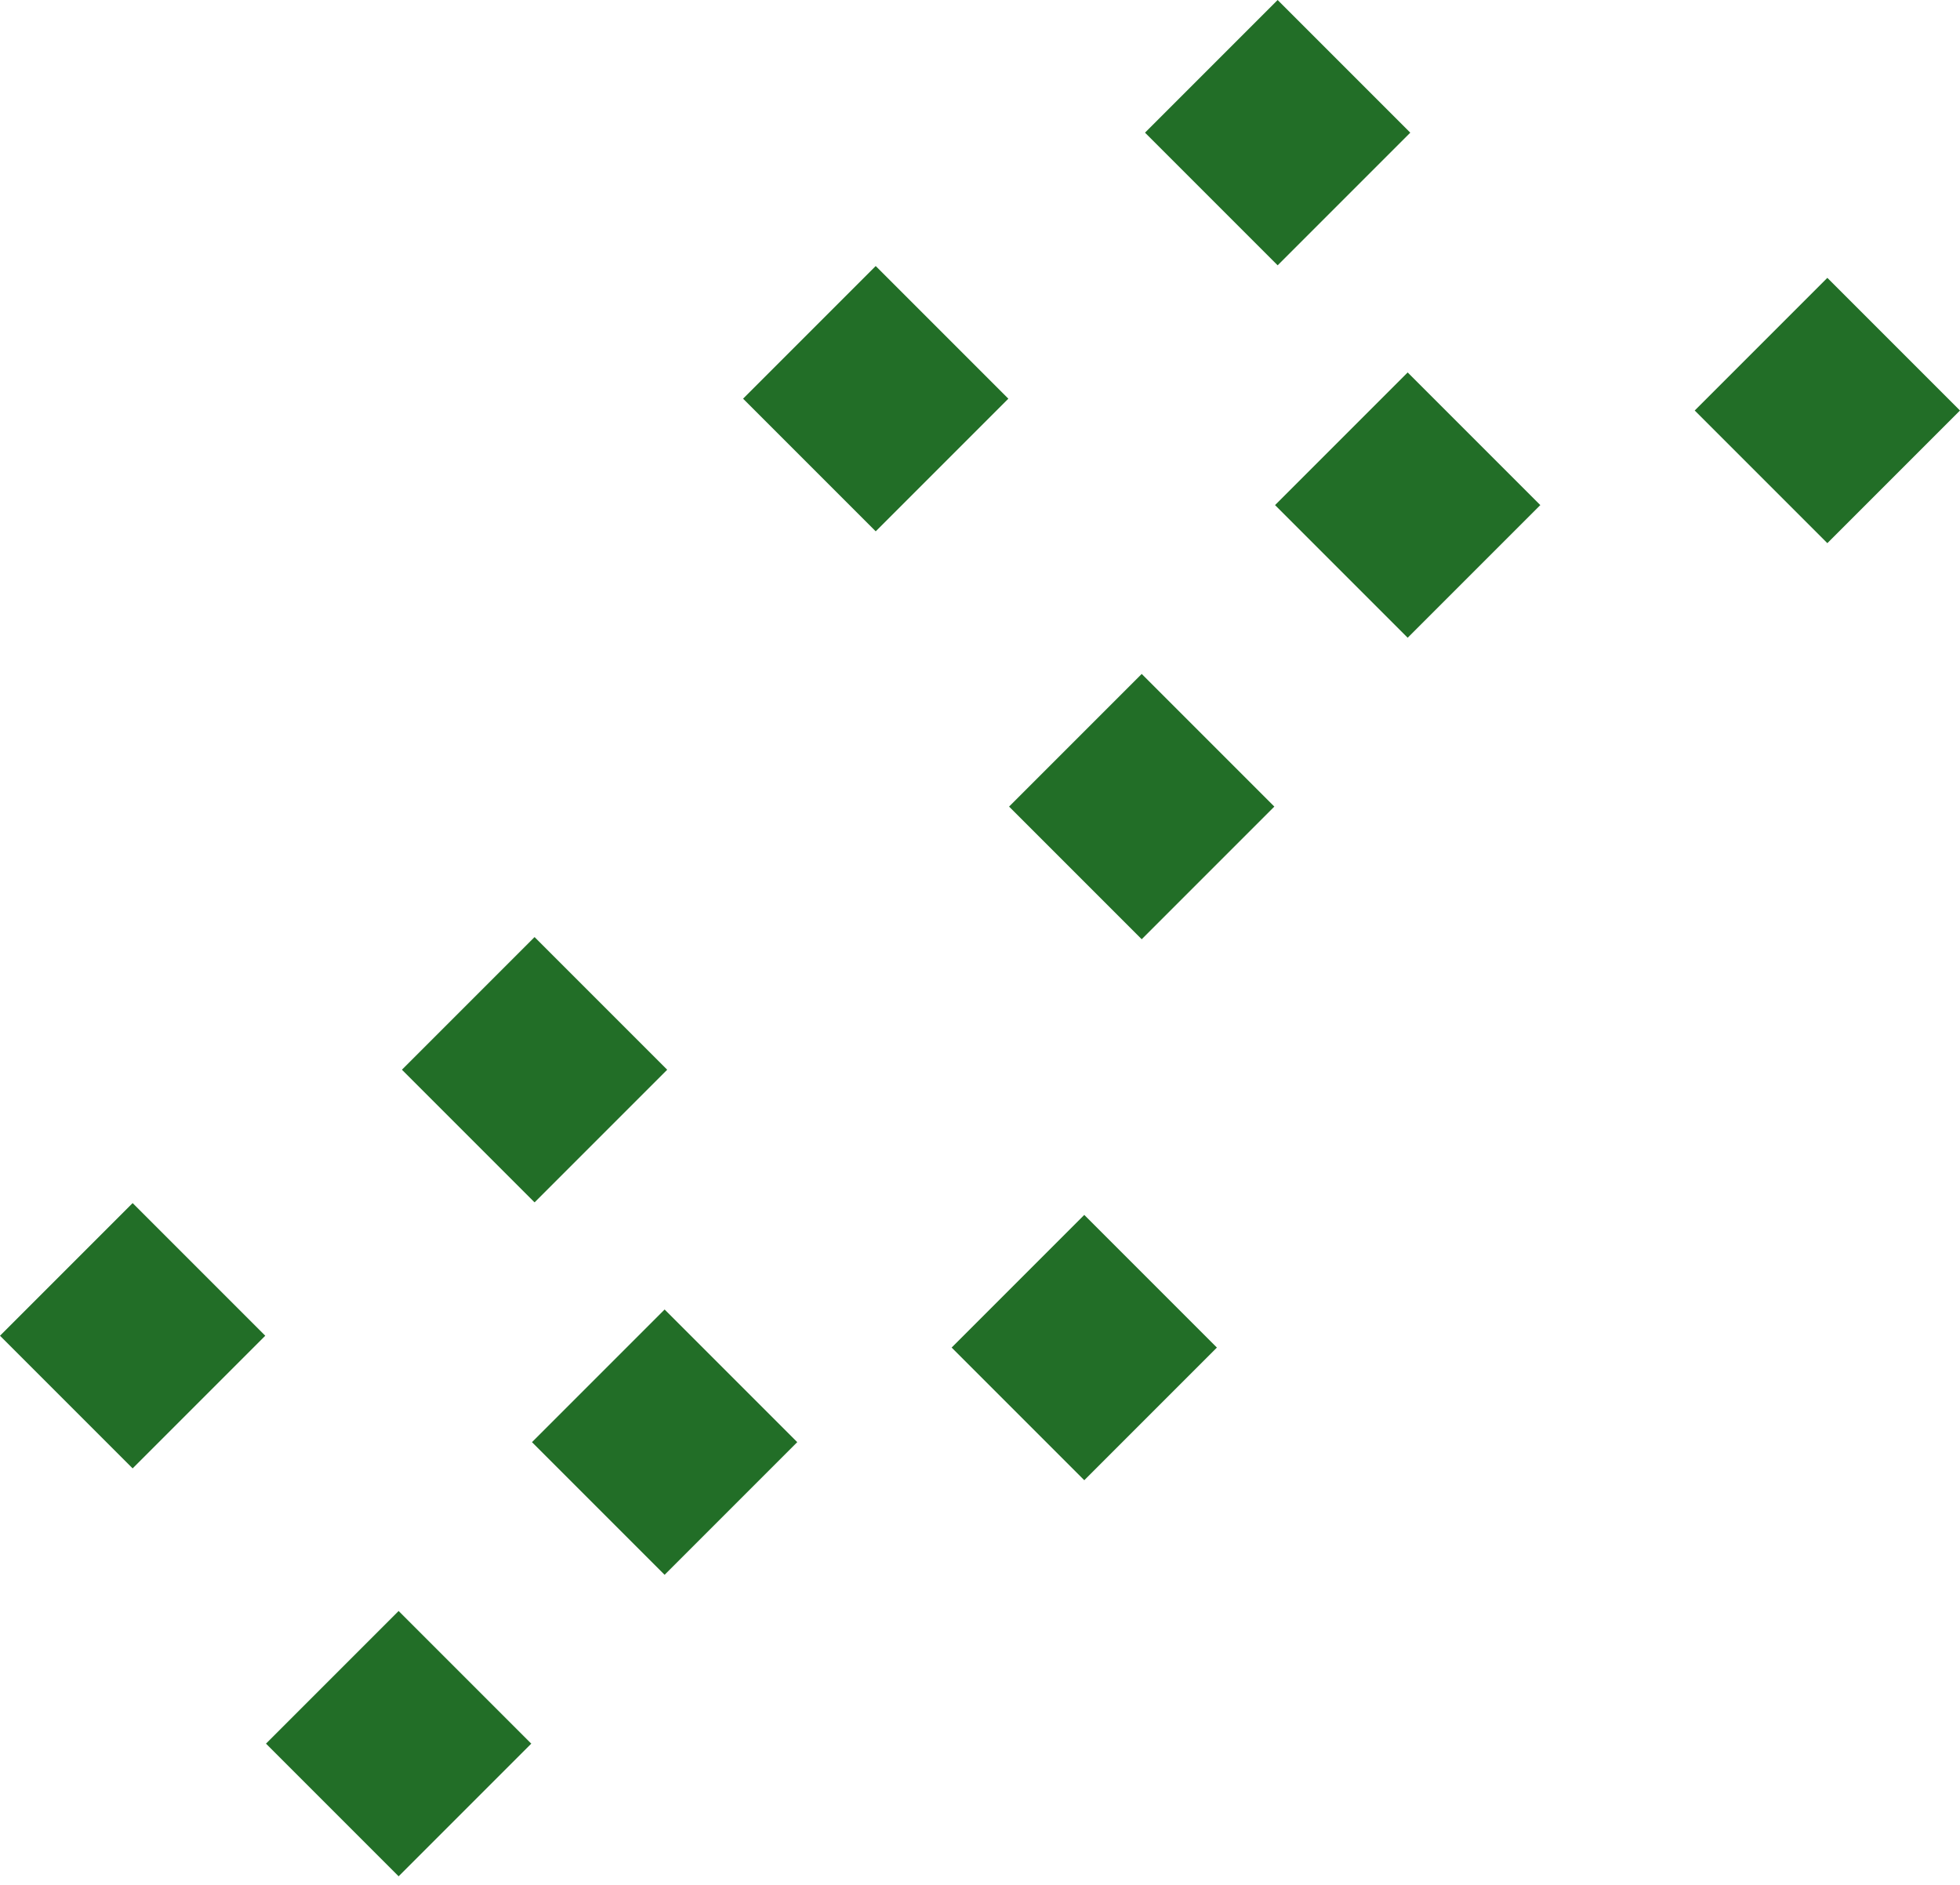
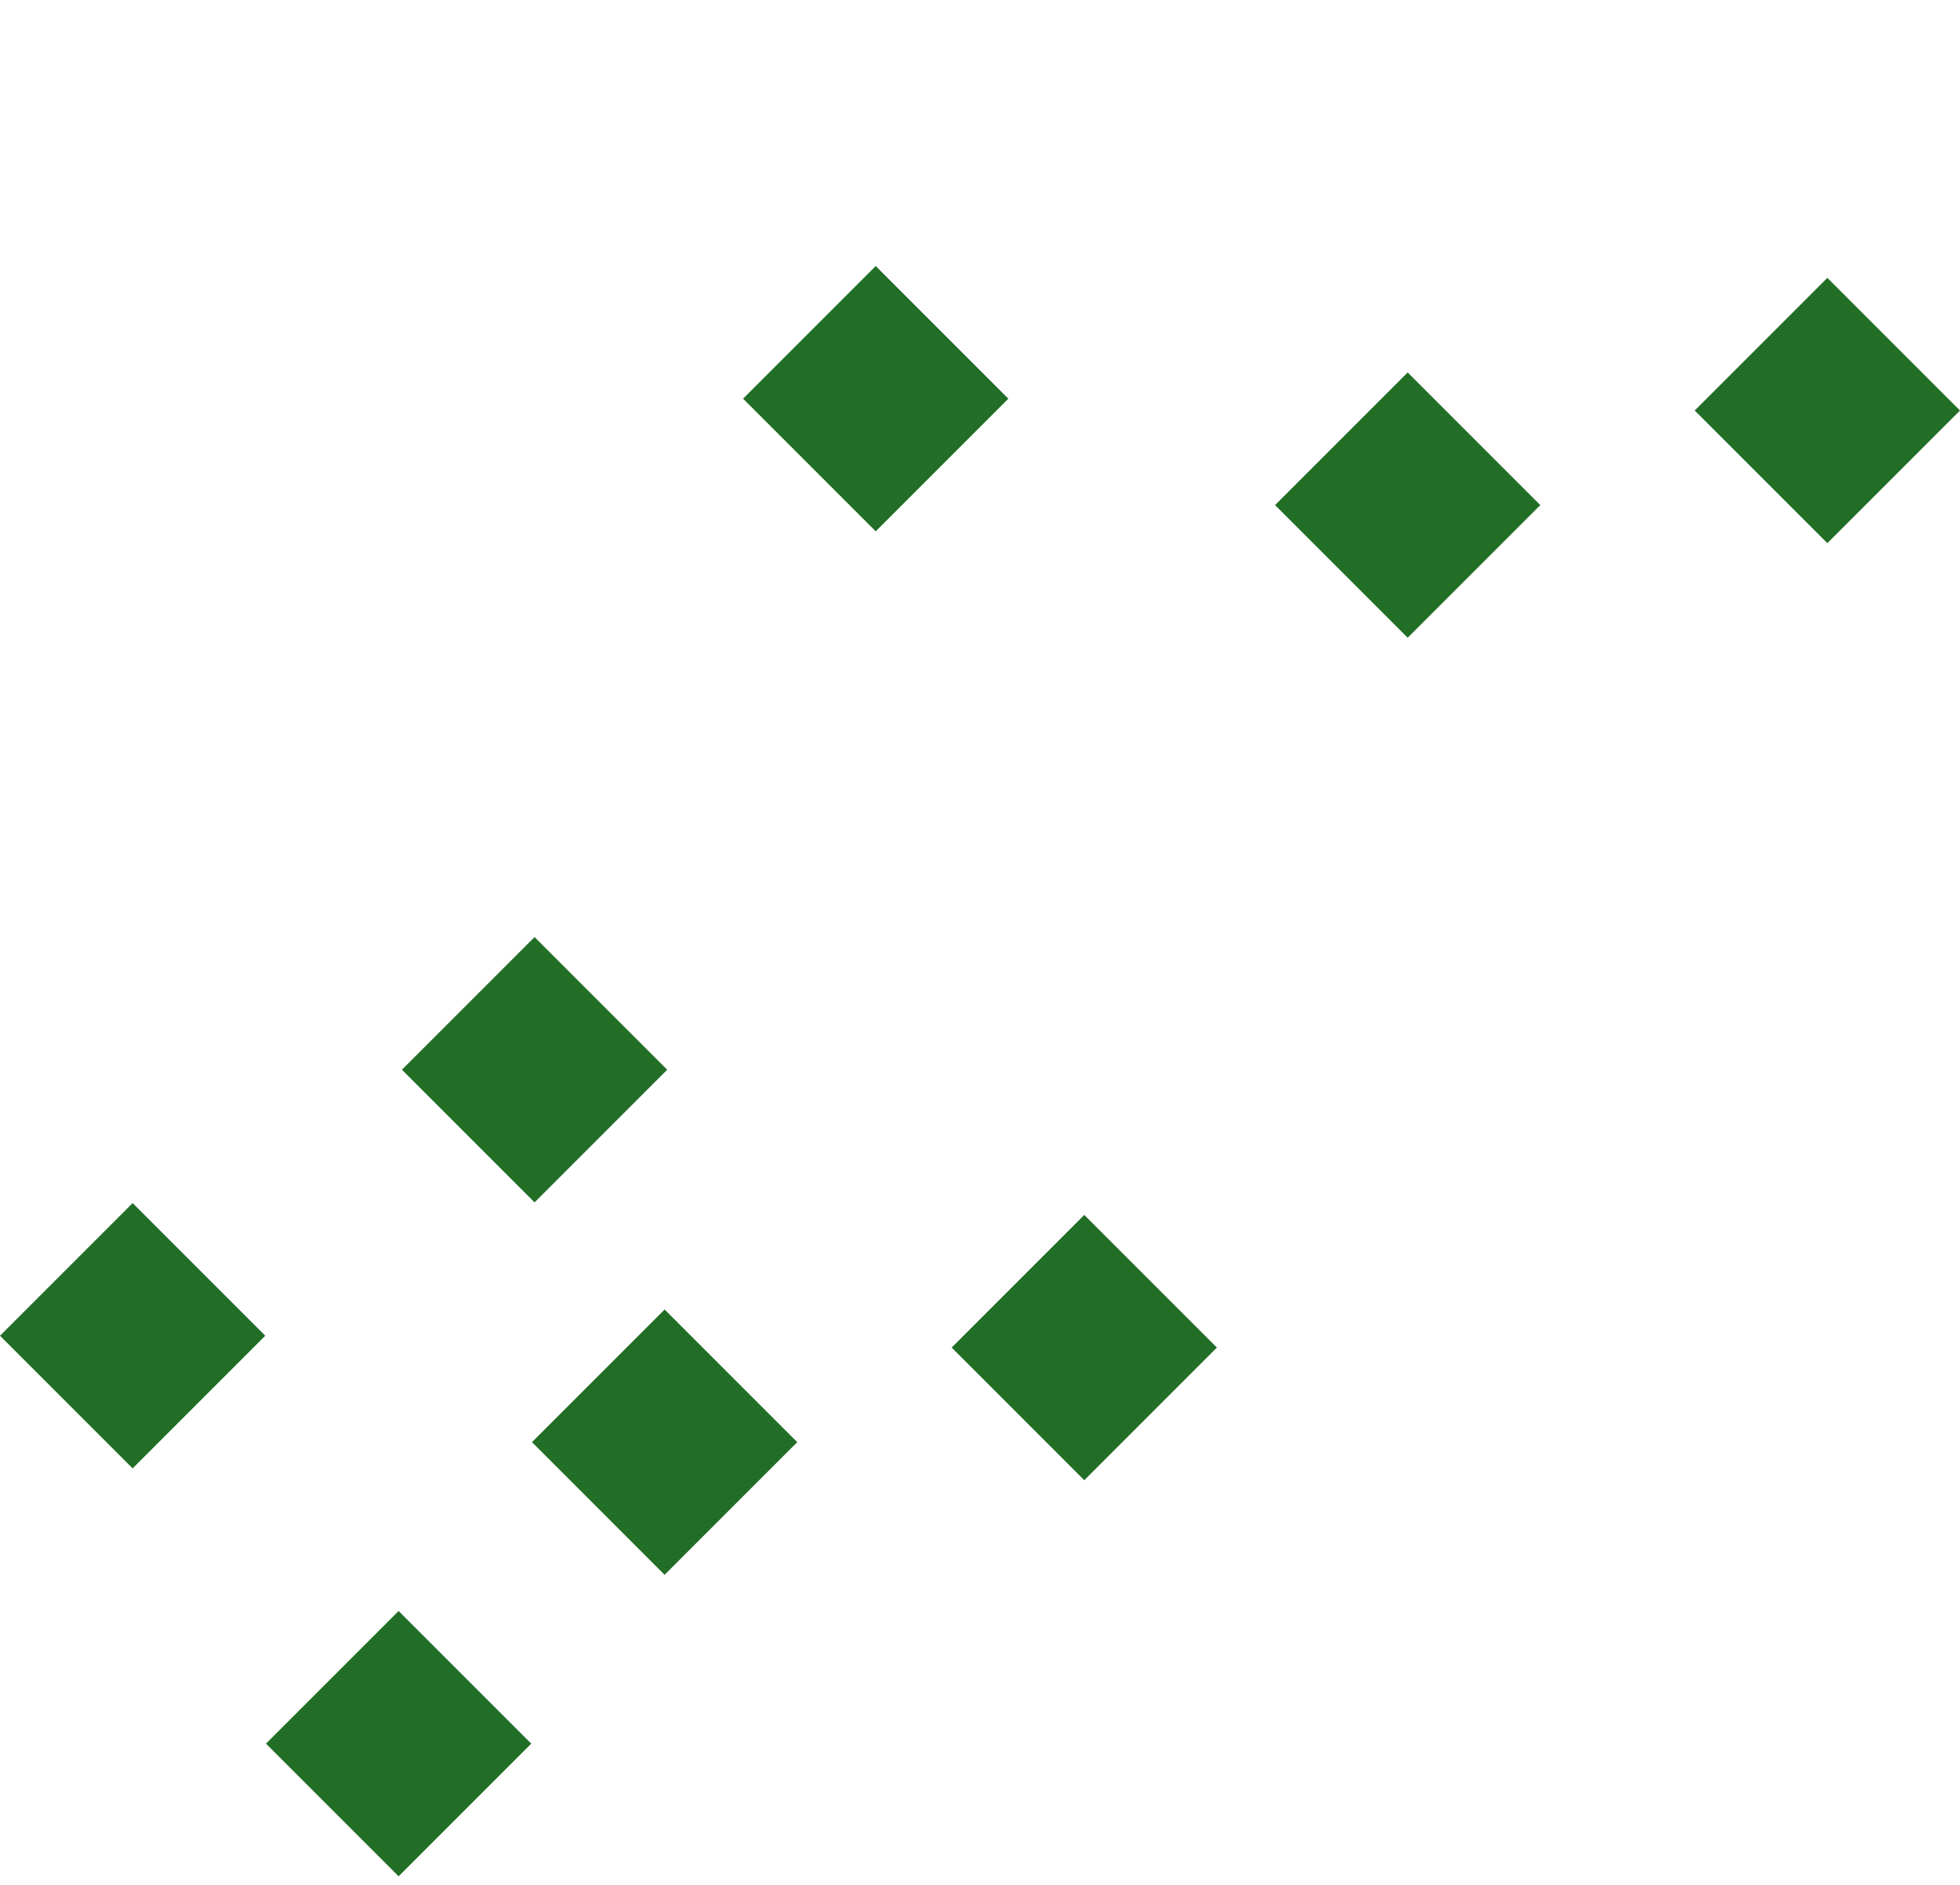
<svg xmlns="http://www.w3.org/2000/svg" width="182" height="175" viewBox="0 0 182 175" fill="none">
  <rect x="37.322" y="99.317" width="17.418" height="17.418" transform="rotate(-45 37.322 99.317)" fill="#226E27" />
-   <rect x="106.322" y="12.317" width="17.418" height="17.418" transform="rotate(-45 106.322 12.317)" fill="#226E27" />
  <rect x="88.366" y="125.113" width="17.418" height="17.418" transform="rotate(-45 88.366 125.113)" fill="#226E27" />
  <rect x="157.366" y="38.113" width="17.418" height="17.418" transform="rotate(-45 157.366 38.113)" fill="#226E27" />
  <rect x="24.699" y="161.887" width="17.418" height="17.418" transform="rotate(-45 24.699 161.887)" fill="#226E27" />
-   <rect x="93.699" y="74.887" width="17.418" height="17.418" transform="rotate(-45 93.699 74.887)" fill="#226E27" />
  <rect x="49.398" y="133.895" width="17.418" height="17.418" transform="rotate(-45 49.398 133.895)" fill="#226E27" />
  <rect x="118.397" y="46.895" width="17.418" height="17.418" transform="rotate(-45 118.397 46.895)" fill="#226E27" />
  <rect y="124.015" width="17.418" height="17.418" transform="rotate(-45 0 124.015)" fill="#226E27" />
  <rect x="69" y="37.015" width="17.418" height="17.418" transform="rotate(-45 69 37.015)" fill="#226E27" />
</svg>